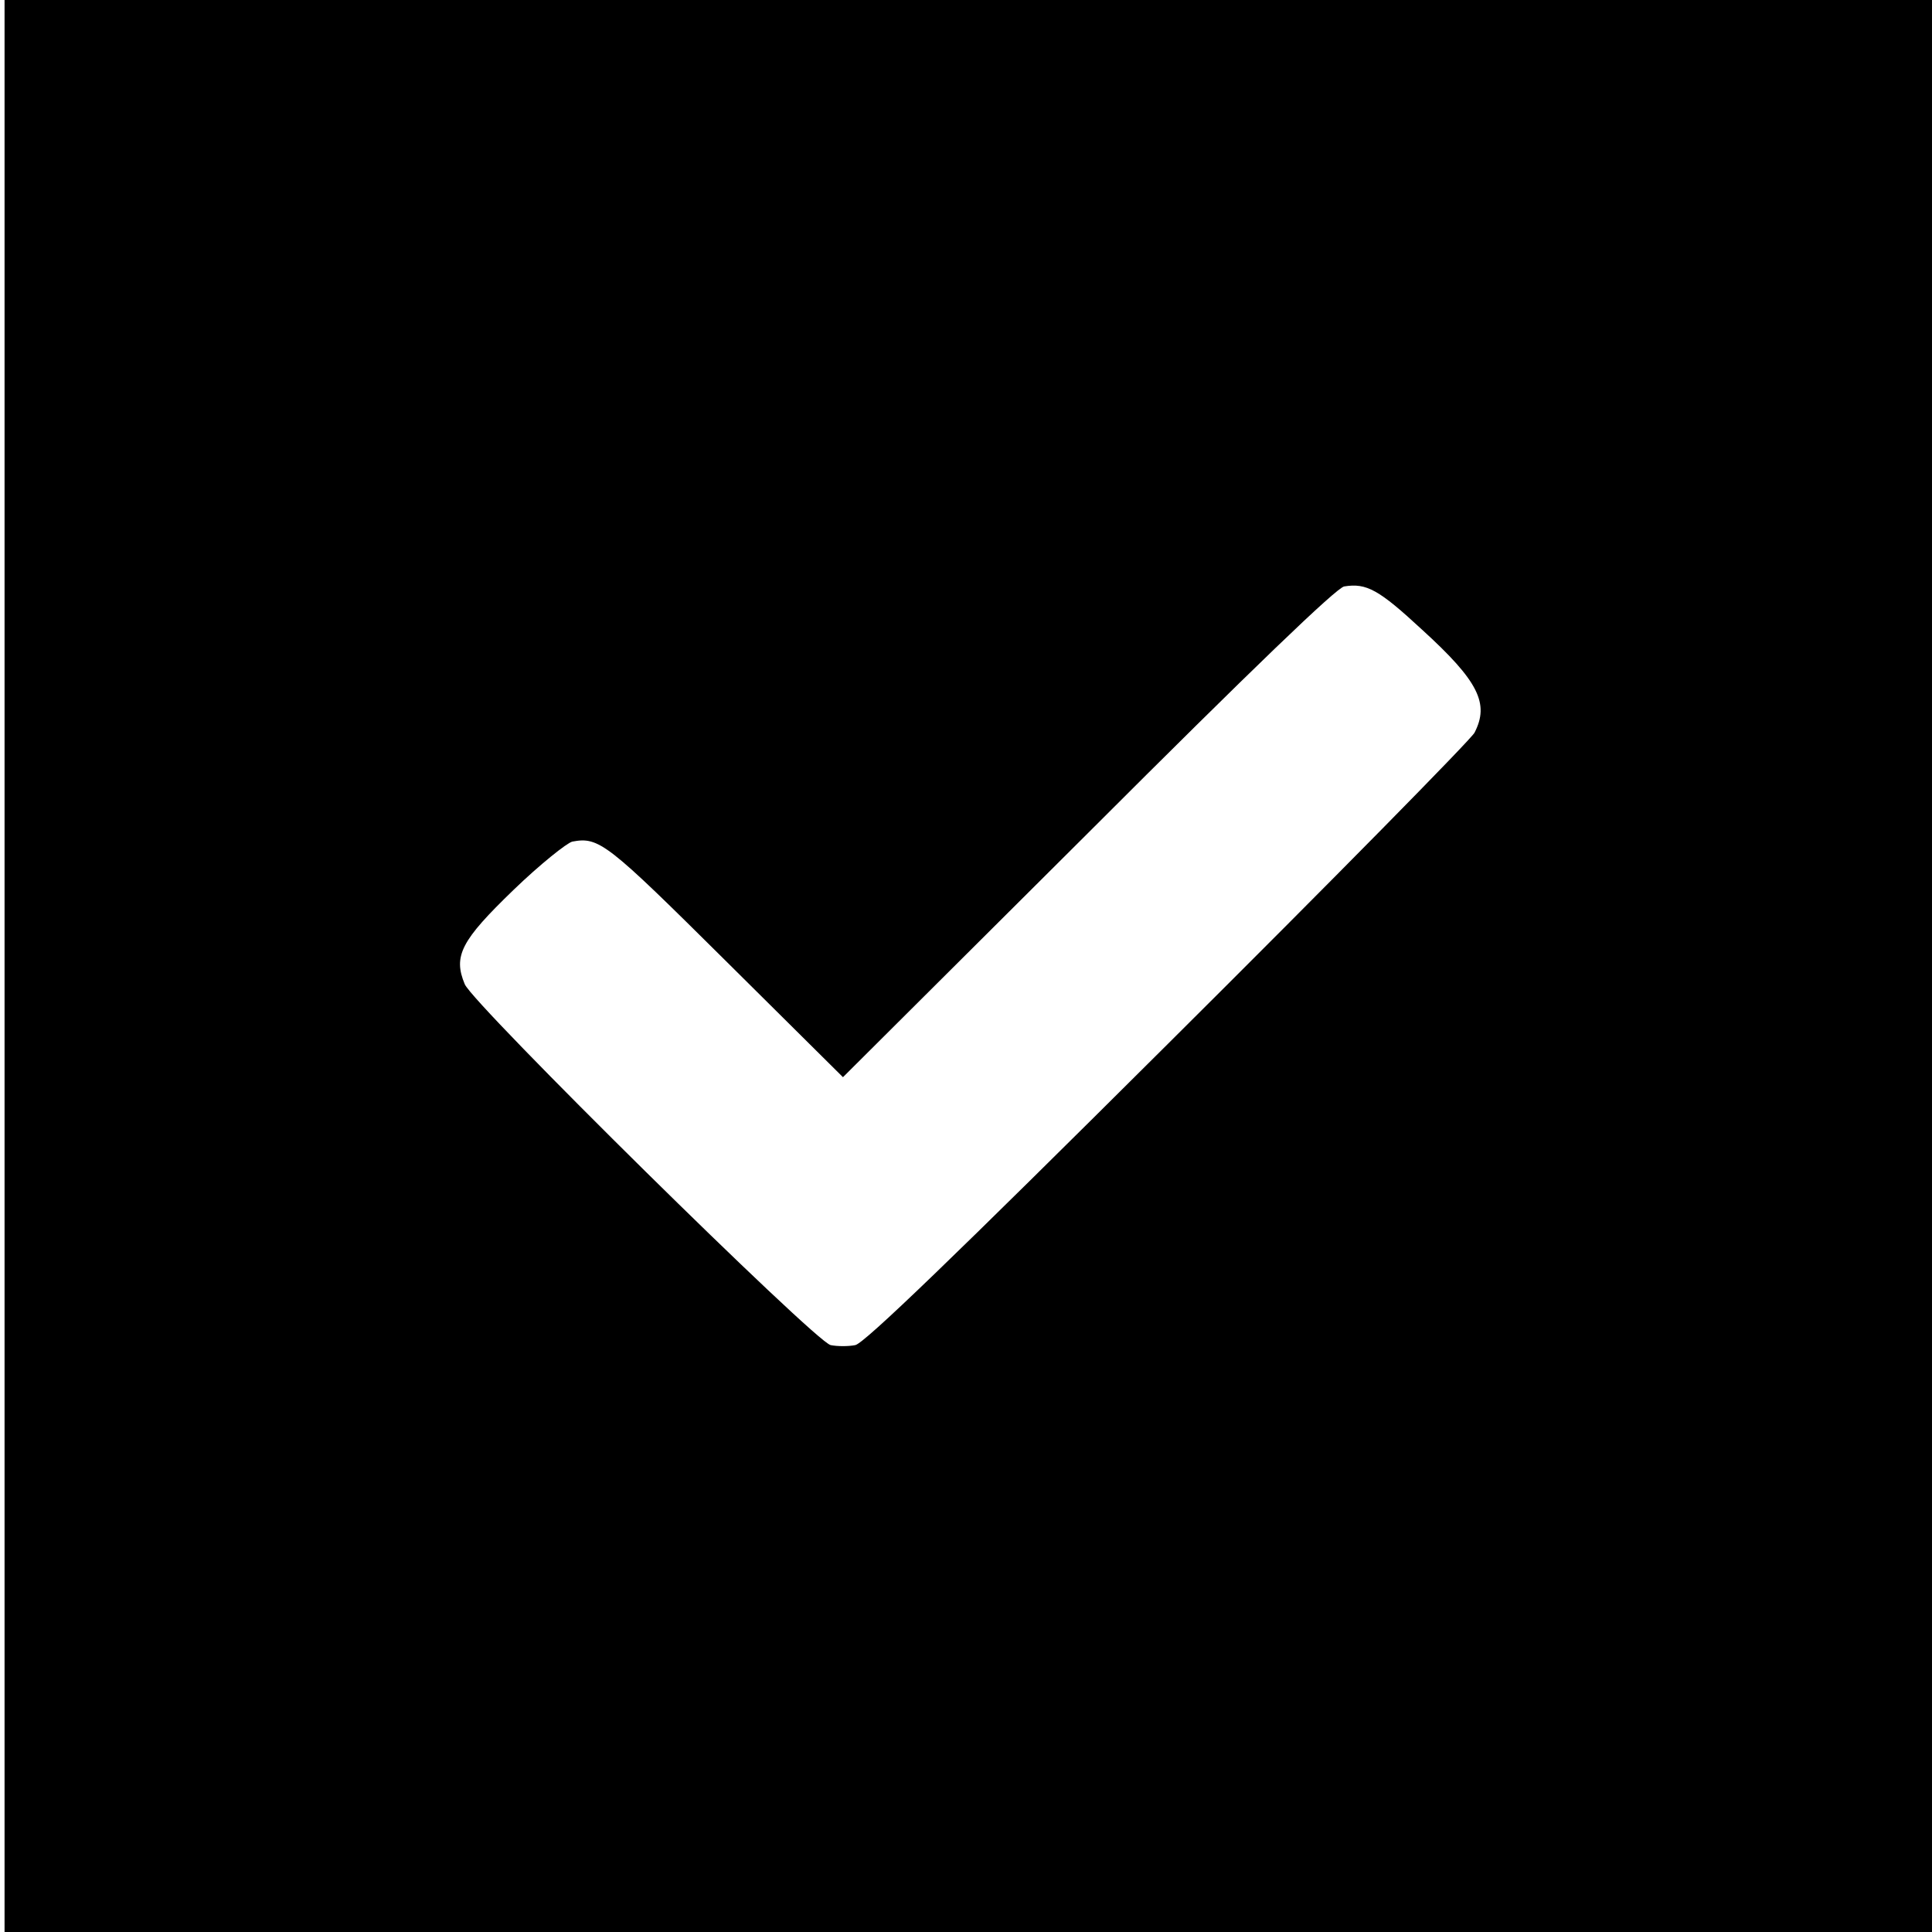
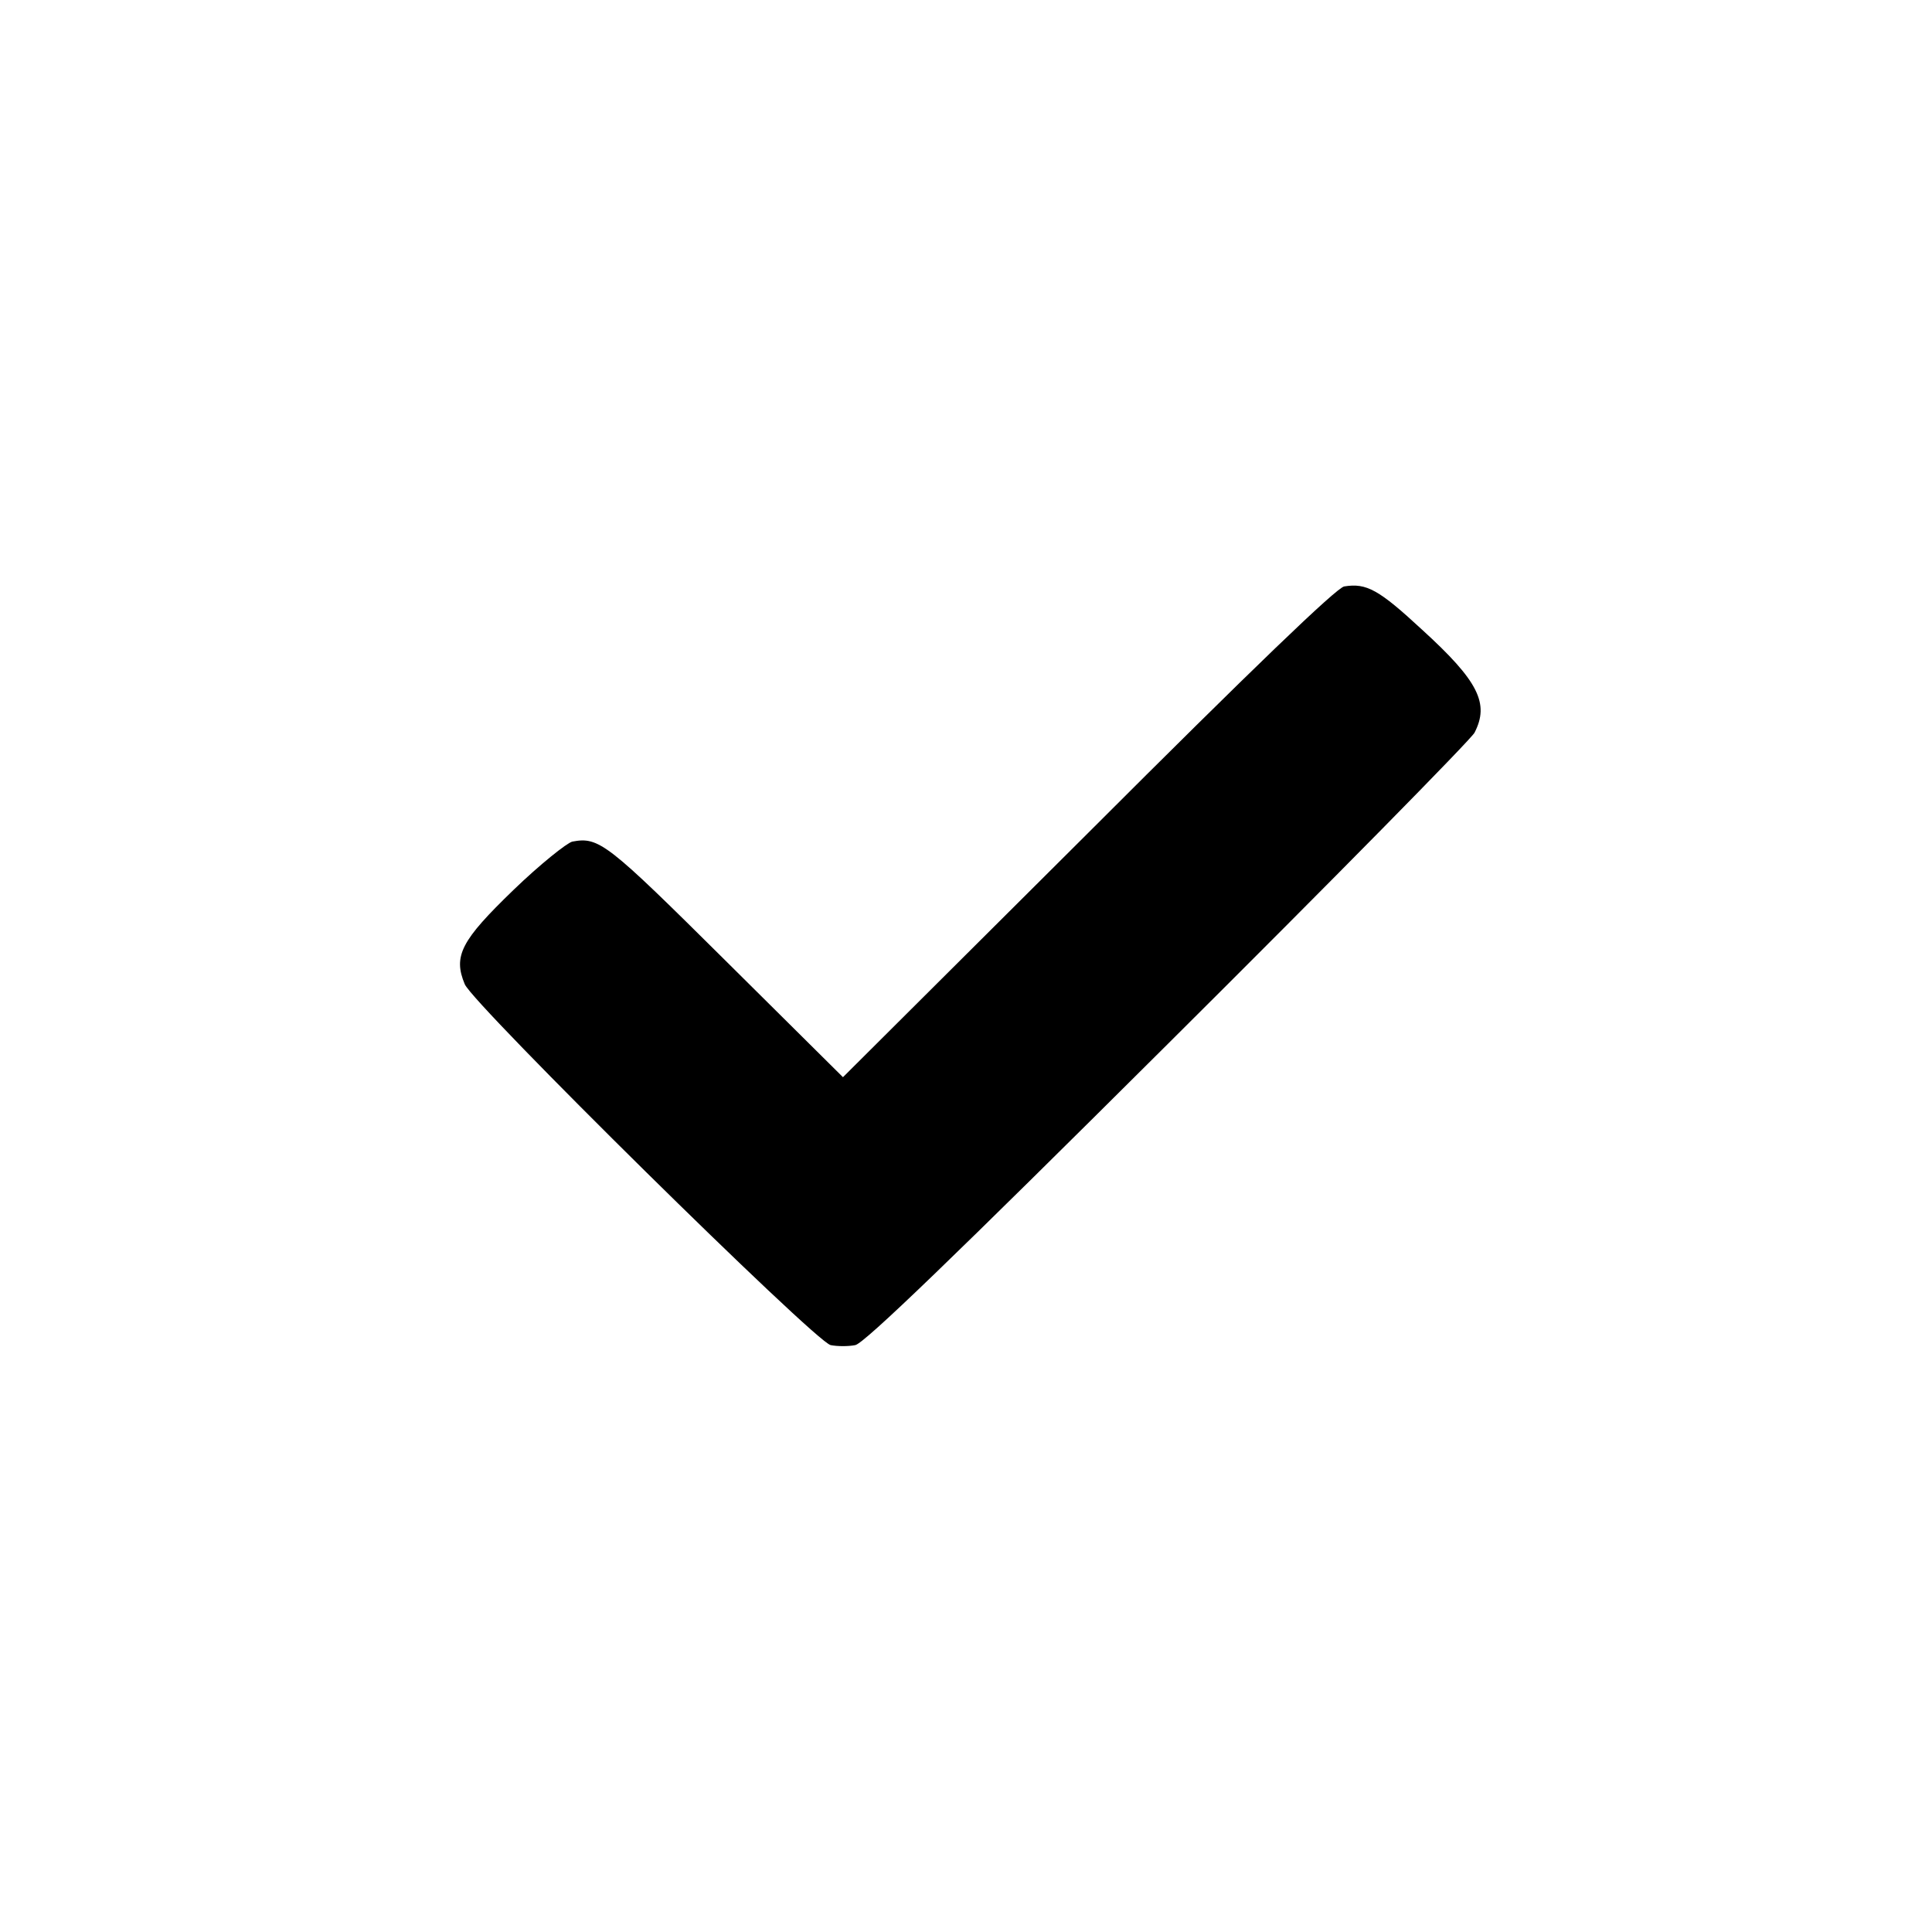
<svg xmlns="http://www.w3.org/2000/svg" version="1.0" width="424pt" height="424pt" viewBox="0 0 424 424" preserveAspectRatio="xMidYMid meet">
  <g transform="translate(0,424) scale(0.1,-0.1)" fill="#000000" stroke="none">
-     <path d="M10 2120 l0 -2120 2115 0 2115 0 0 2120 0 2120 -2115 0 -2115 0 0 -2120z m3111 738 c124 -113 148 -162 115 -226 -8 -15 -310 -322 -673 -683 -469 -467 -666 -657 -686 -661 -15 -3 -39 -3 -54 0 -33 6 -785 748 -803 792 -26 62 -8 96 107 207 58 56 117 103 129 106 59 11 76 -3 337 -262 l257 -255 538 536 c362 362 545 538 562 541 49 8 76 -7 171 -95z" />
+     <path d="M10 2120 z m3111 738 c124 -113 148 -162 115 -226 -8 -15 -310 -322 -673 -683 -469 -467 -666 -657 -686 -661 -15 -3 -39 -3 -54 0 -33 6 -785 748 -803 792 -26 62 -8 96 107 207 58 56 117 103 129 106 59 11 76 -3 337 -262 l257 -255 538 536 c362 362 545 538 562 541 49 8 76 -7 171 -95z" />
  </g>
</svg>